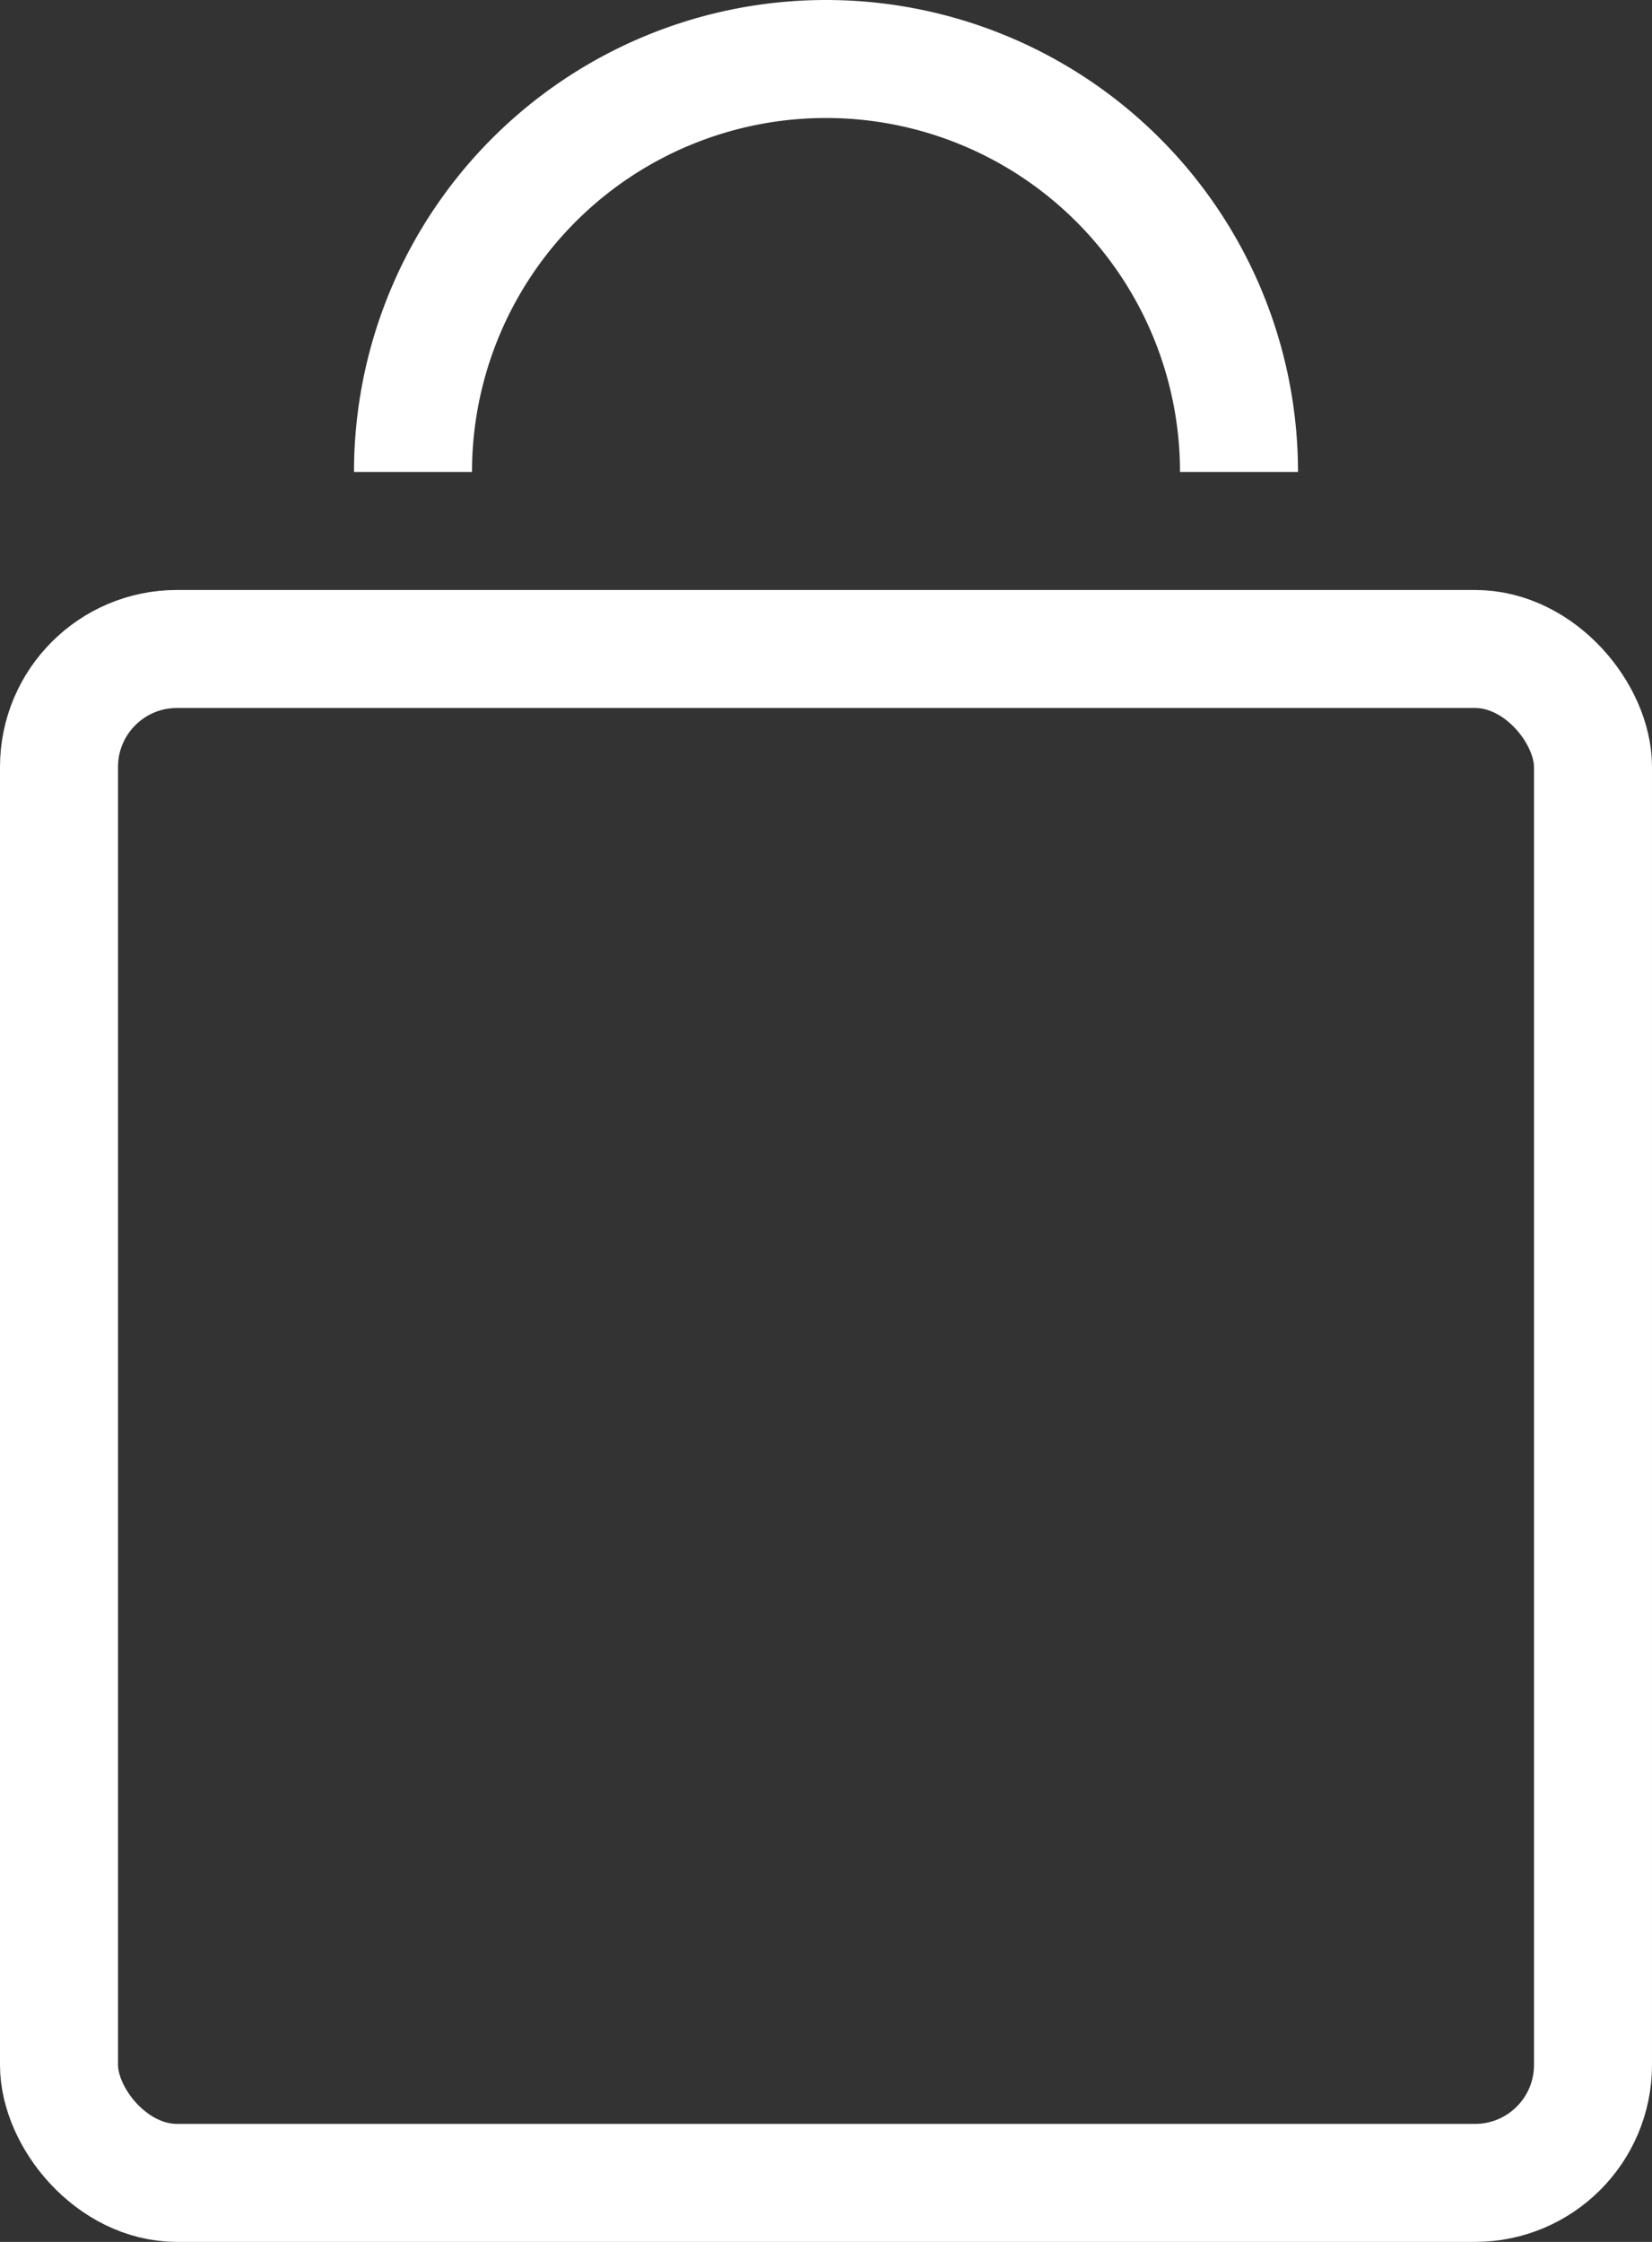
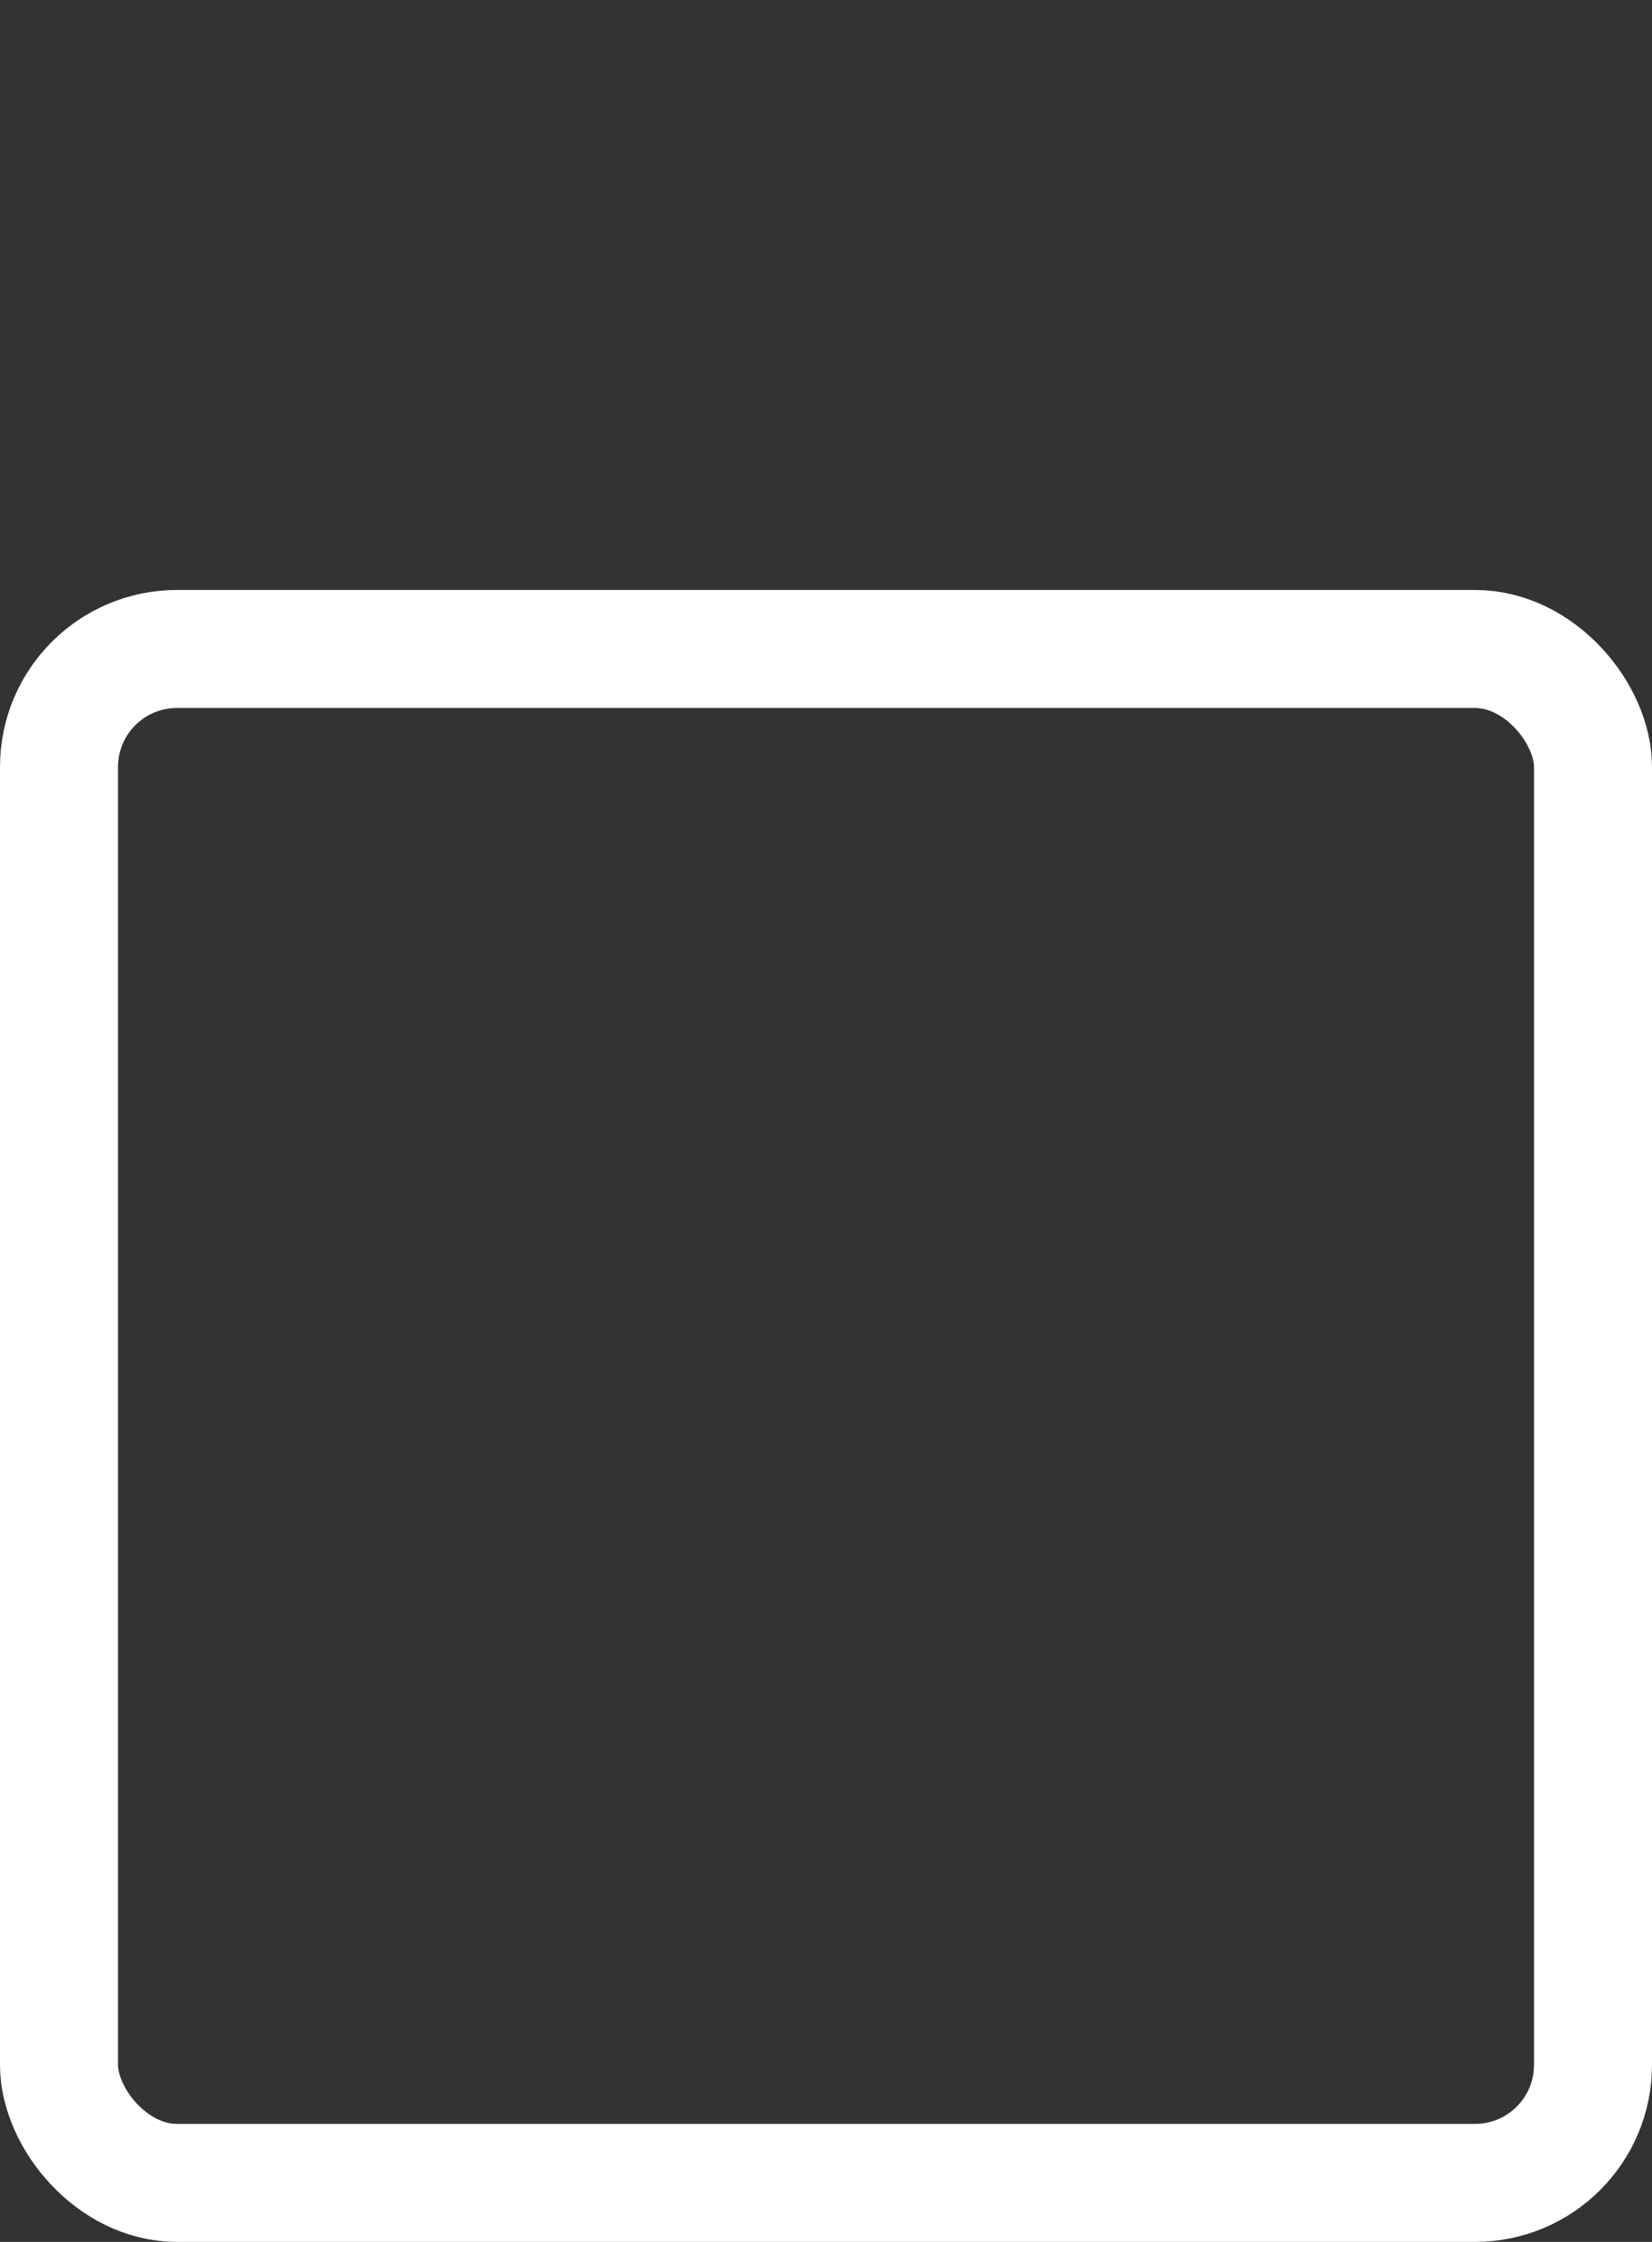
<svg xmlns="http://www.w3.org/2000/svg" width="14" height="19" viewBox="0 0 14 19">
  <rect x="0" y="0" width="14" height="19" fill="#333333" stroke="none" />
  <defs>
    <style>.a{fill:none;stroke:#fff;stroke-miterlimit:10;}</style>
  </defs>
  <g transform="translate(0.5 0.5)">
-     <path class="a" d="M7,3.5a3.5,3.5,0,0,0-7,0" transform="translate(3)" />
    <rect class="a" width="13" height="13" rx="1" transform="translate(0 5)" />
  </g>
</svg>